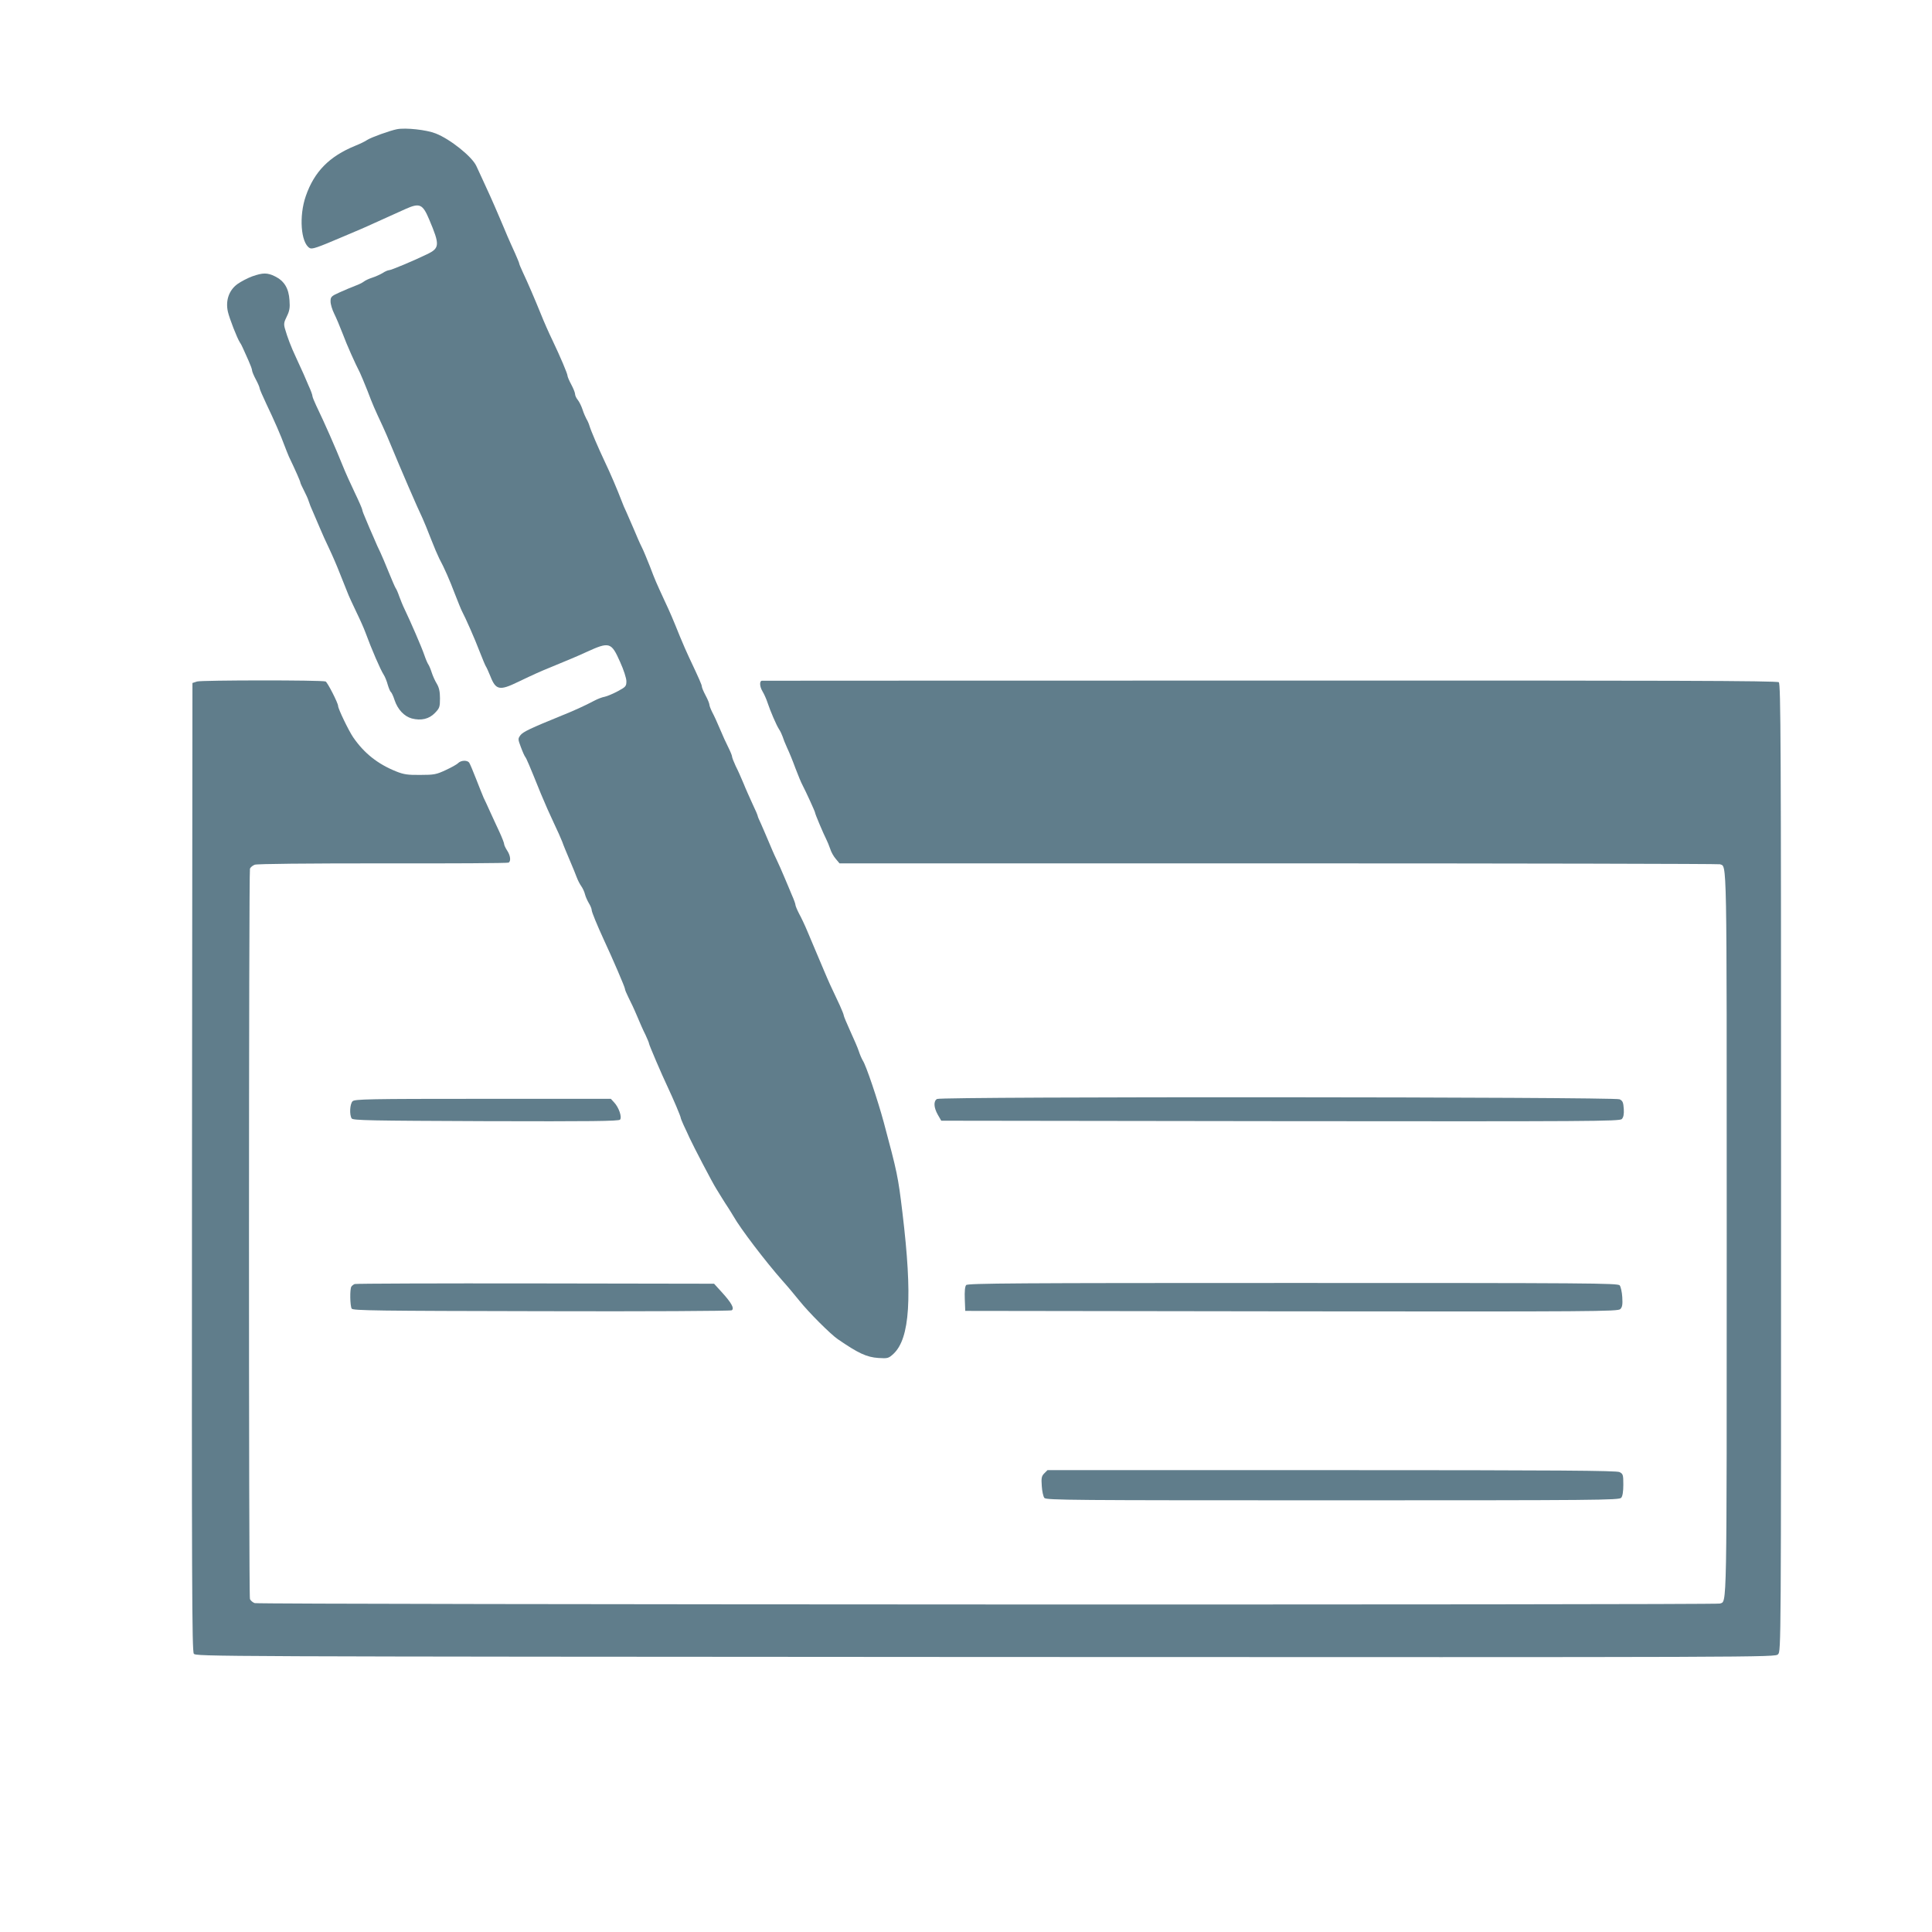
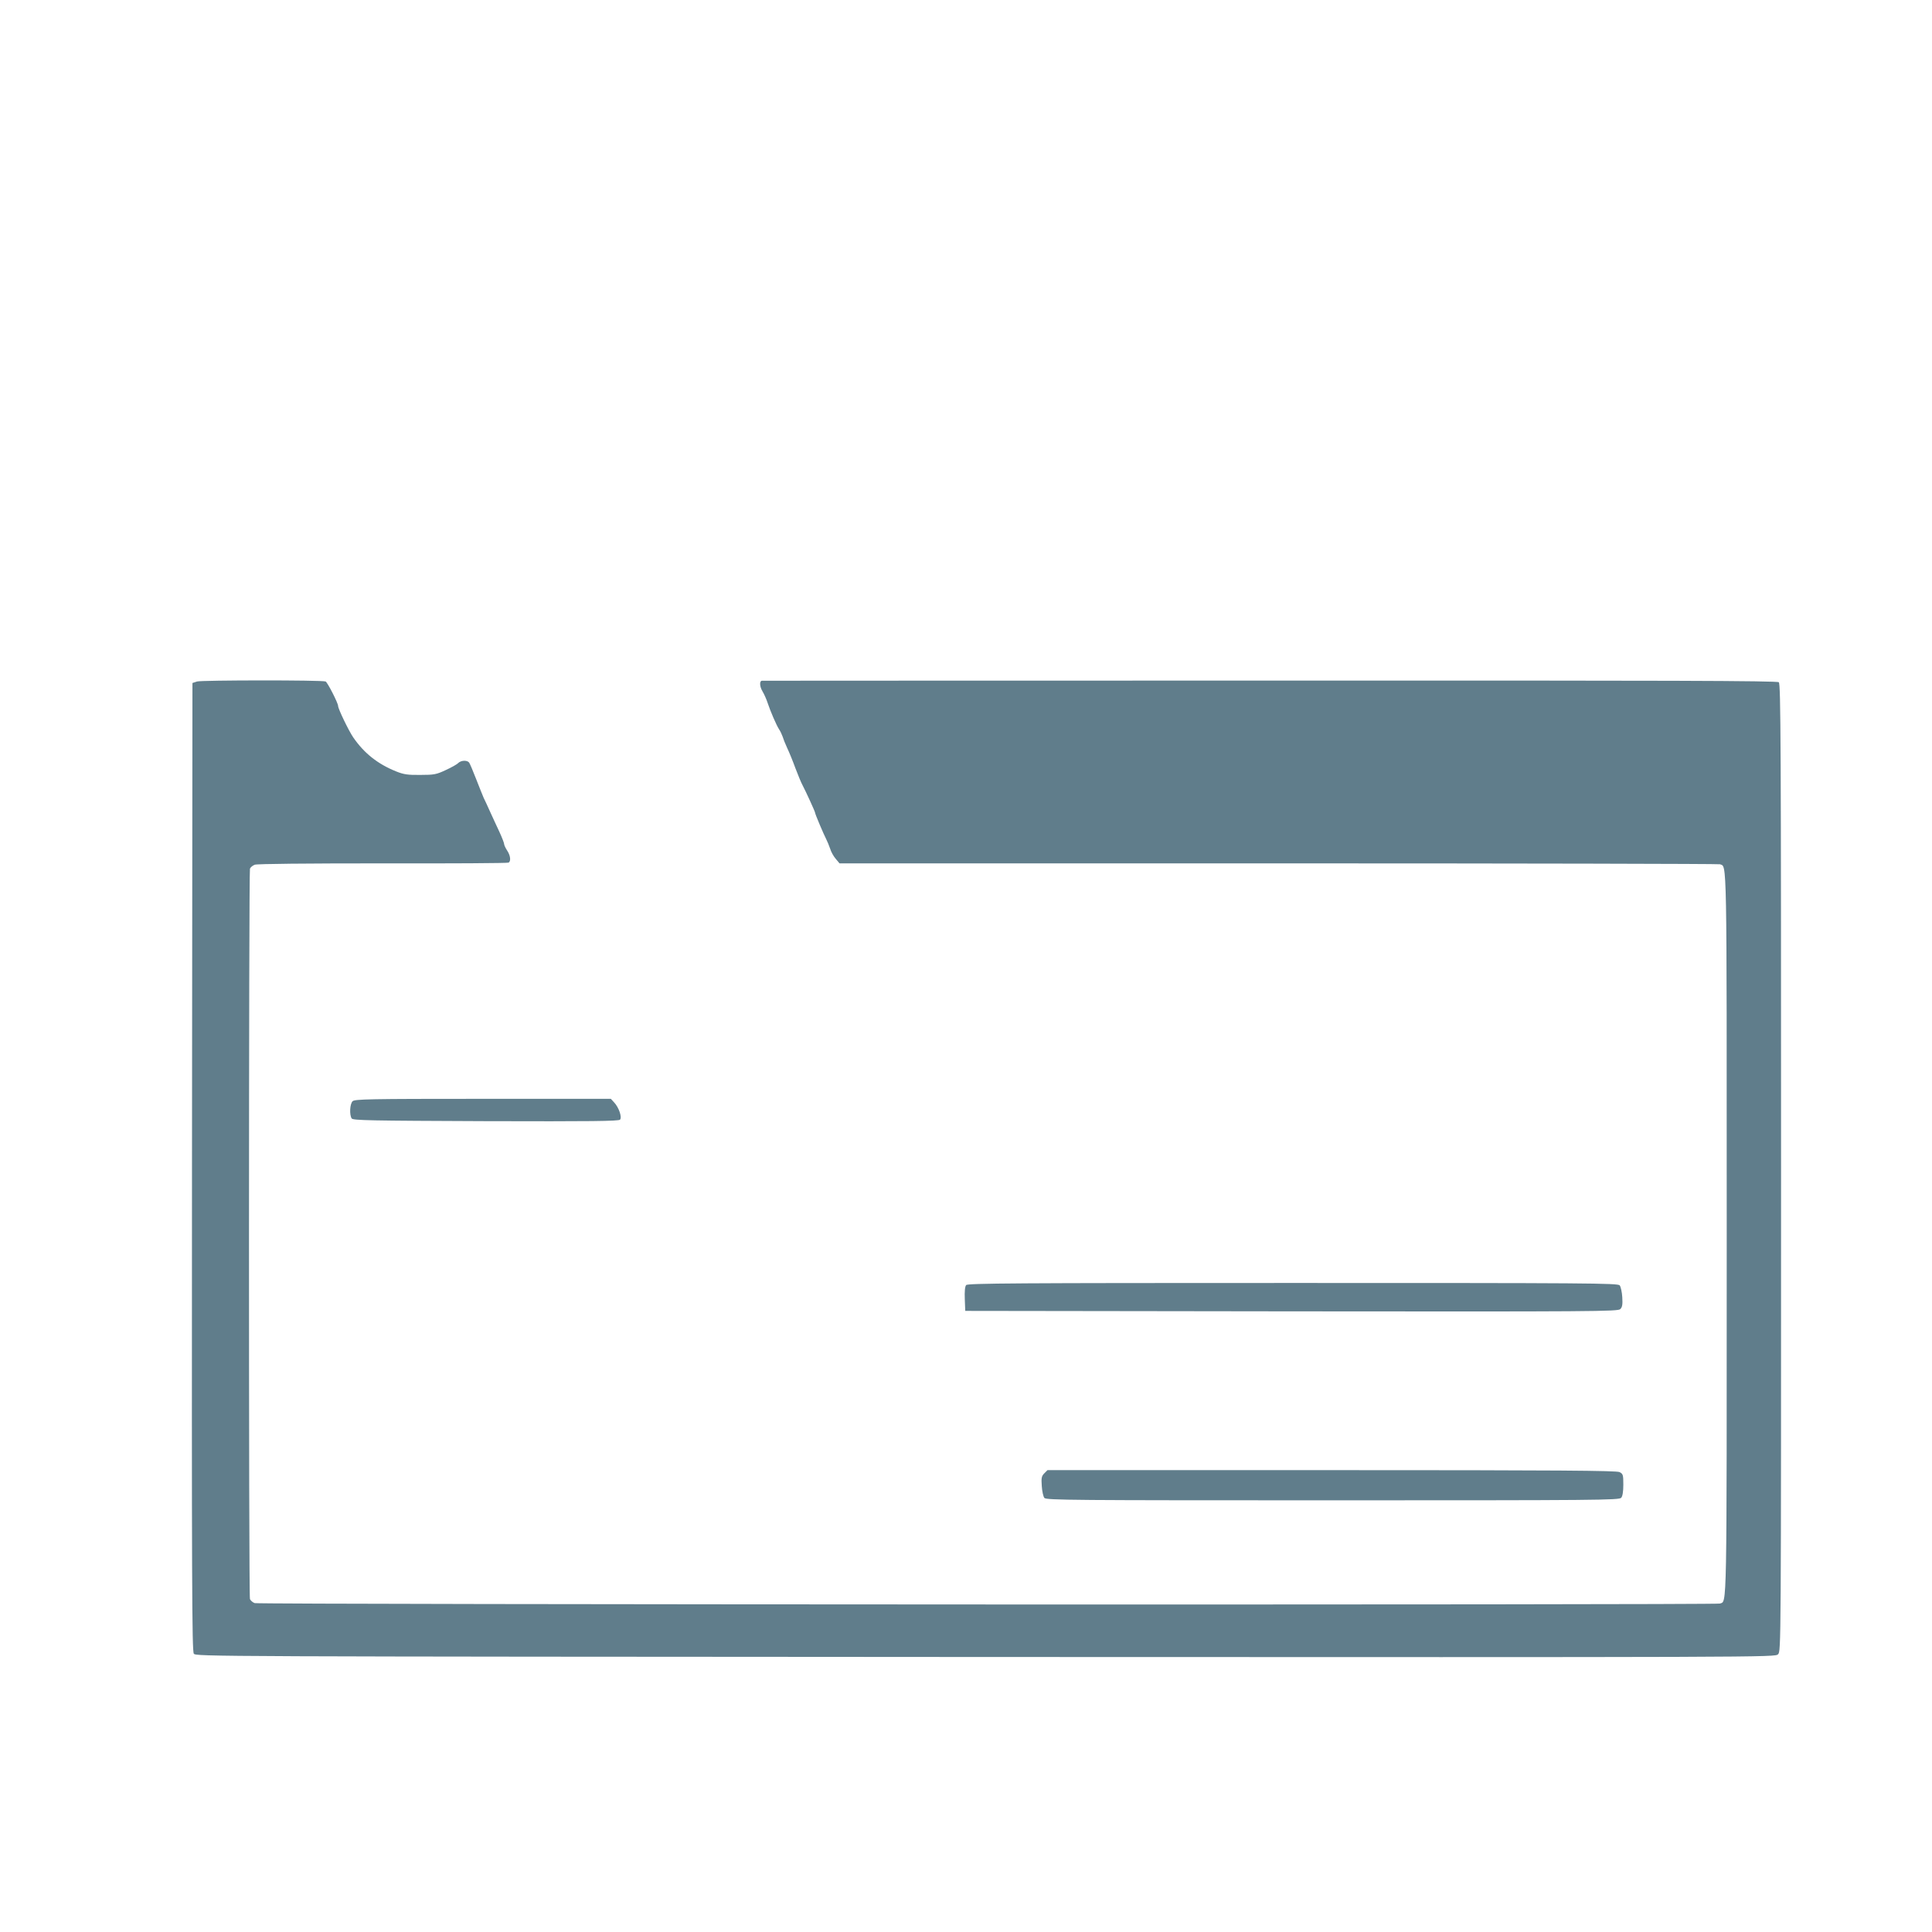
<svg xmlns="http://www.w3.org/2000/svg" version="1.0" width="1280pt" height="1280pt" viewBox="0 0 1280 1280" preserveAspectRatio="xMidYMid meet">
  <g transform="translate(0,1280) scale(0.1,-0.1)" fill="#607d8b" stroke="none">
-     <path d="M2630 11944 c-46 -9 -171 -54 -197 -71 -14 -10 -50 -27 -80 -39 -171 -70 -271 -171 -327 -333 -46 -132 -33 -309 25 -344 16 -10 46 0 224 76 44 19 98 42 120 51 22 10 60 26 85 38 50 23 114 52 206 93 94 42 114 34 157 -68 72 -170 71 -191 -15 -232 -86 -42 -237 -105 -250 -105 -7 0 -27 -8 -43 -19 -17 -10 -48 -24 -70 -31 -22 -7 -47 -19 -55 -26 -9 -7 -35 -20 -58 -28 -23 -9 -69 -28 -102 -43 -56 -25 -60 -30 -60 -60 0 -19 11 -55 24 -81 13 -26 38 -85 56 -132 29 -78 83 -198 115 -260 7 -14 29 -68 50 -120 34 -90 45 -115 101 -235 13 -27 37 -84 54 -125 64 -155 175 -413 210 -485 10 -22 35 -83 55 -135 20 -52 45 -110 55 -130 34 -63 69 -143 105 -238 20 -51 40 -101 45 -110 23 -43 86 -185 117 -267 19 -49 38 -94 42 -100 4 -5 18 -36 31 -68 35 -89 61 -94 182 -35 111 53 142 67 218 98 128 53 163 67 235 100 153 70 165 66 223 -65 24 -52 42 -109 42 -128 0 -33 -4 -38 -56 -66 -30 -16 -69 -33 -87 -37 -18 -3 -48 -15 -67 -25 -62 -33 -141 -69 -219 -100 -204 -83 -257 -108 -273 -130 -17 -23 -17 -26 3 -79 11 -30 24 -59 29 -65 8 -10 26 -52 104 -245 24 -58 62 -144 85 -192 23 -48 48 -104 56 -125 7 -21 30 -76 50 -123 20 -47 41 -98 47 -115 6 -16 19 -42 29 -56 10 -14 21 -38 25 -55 4 -16 16 -42 26 -59 10 -16 18 -36 18 -44 0 -13 36 -100 80 -196 58 -124 140 -315 140 -325 0 -7 11 -33 24 -59 13 -25 39 -80 56 -121 17 -41 42 -98 56 -125 13 -28 24 -54 24 -59 0 -8 84 -205 125 -291 35 -74 85 -192 85 -201 0 -4 9 -25 19 -48 11 -23 29 -61 40 -86 27 -58 151 -296 176 -335 10 -16 28 -46 40 -65 12 -19 30 -48 41 -64 10 -16 26 -41 34 -55 45 -80 211 -298 324 -426 30 -33 81 -94 114 -135 60 -75 205 -220 252 -252 135 -93 192 -120 270 -125 62 -4 67 -2 99 27 110 103 127 377 60 935 -29 242 -35 268 -124 600 -40 147 -117 377 -139 409 -7 12 -19 39 -26 61 -7 22 -33 82 -57 134 -23 51 -43 98 -43 104 0 5 -12 35 -26 66 -61 128 -75 160 -105 231 -17 41 -42 100 -55 130 -13 30 -37 88 -54 128 -17 41 -42 94 -56 119 -13 25 -24 52 -24 58 0 7 -11 37 -24 66 -12 30 -35 83 -50 119 -15 36 -38 88 -51 115 -14 28 -38 84 -55 125 -17 41 -40 93 -50 116 -11 23 -20 44 -20 48 0 4 -15 40 -34 79 -18 40 -46 101 -60 137 -15 36 -38 88 -52 115 -13 28 -24 56 -24 63 0 6 -11 33 -24 59 -14 27 -39 82 -56 123 -17 41 -40 91 -51 111 -10 20 -19 43 -19 50 0 8 -11 35 -25 61 -14 26 -25 53 -25 59 0 11 -16 48 -85 194 -13 28 -40 88 -59 135 -51 126 -64 157 -103 240 -58 126 -61 132 -97 227 -20 50 -44 109 -55 130 -11 21 -33 72 -50 113 -18 41 -40 93 -50 115 -11 22 -26 58 -34 80 -26 68 -73 179 -110 256 -43 91 -92 205 -102 239 -4 14 -13 34 -20 45 -6 11 -18 38 -25 60 -7 22 -21 51 -31 64 -11 13 -19 31 -19 40 0 9 -11 37 -25 63 -14 26 -25 52 -25 58 0 14 -48 127 -101 238 -22 45 -56 122 -75 170 -41 101 -86 206 -120 278 -13 28 -24 54 -24 58 0 4 -13 35 -28 69 -16 34 -38 85 -50 112 -12 28 -35 84 -53 125 -17 41 -45 104 -61 140 -17 36 -41 90 -55 120 -14 30 -30 66 -37 80 -28 62 -174 179 -270 216 -60 24 -198 39 -256 28z" />
-     <path d="M1671 10969 c-30 -11 -74 -34 -98 -51 -56 -41 -80 -109 -63 -184 11 -46 60 -173 80 -204 6 -8 15 -26 21 -40 6 -14 22 -49 35 -78 13 -29 24 -58 24 -66 0 -7 11 -34 25 -60 14 -26 25 -52 25 -58 0 -6 21 -54 46 -107 48 -100 95 -207 120 -276 8 -22 21 -53 28 -70 46 -96 76 -165 76 -172 0 -4 11 -28 24 -53 13 -25 27 -56 31 -70 4 -14 17 -47 30 -75 12 -27 32 -75 45 -105 12 -30 40 -91 61 -135 21 -44 52 -116 69 -160 18 -44 40 -100 50 -125 9 -25 37 -85 61 -135 24 -49 51 -110 60 -135 41 -112 100 -248 121 -280 9 -14 21 -44 27 -67 7 -23 16 -45 21 -48 4 -3 16 -27 24 -53 21 -63 64 -108 114 -122 62 -16 115 -4 154 37 30 31 33 39 33 96 0 45 -6 72 -21 97 -12 19 -27 53 -34 75 -7 22 -17 45 -21 51 -5 6 -18 35 -28 65 -18 53 -93 225 -131 304 -11 22 -26 60 -35 84 -8 24 -19 49 -24 55 -4 6 -25 54 -46 106 -21 52 -46 111 -55 130 -10 19 -30 64 -45 100 -16 36 -39 89 -51 119 -13 29 -24 58 -24 64 0 5 -22 56 -49 112 -27 56 -64 138 -81 181 -47 117 -119 281 -176 399 -13 28 -24 55 -24 61 0 7 -11 38 -26 70 -26 62 -34 80 -82 184 -34 72 -58 136 -74 192 -9 31 -7 43 12 81 18 37 22 57 18 108 -5 79 -35 128 -96 158 -51 25 -80 25 -151 0z" />
    <path d="M1306 8285 l-31 -10 -3 -3206 c-2 -2757 0 -3208 12 -3225 14 -19 78 -19 5245 -22 5222 -2 5231 -2 5251 18 20 20 20 32 20 3224 0 2821 -2 3205 -15 3216 -12 10 -725 12 -3372 11 -1847 0 -3361 -1 -3364 -1 -18 0 -17 -37 2 -69 12 -20 27 -54 34 -76 19 -57 58 -148 76 -176 9 -13 19 -35 24 -49 4 -14 17 -47 30 -75 13 -27 38 -88 55 -135 18 -47 38 -96 46 -110 23 -44 84 -177 84 -184 0 -9 56 -141 74 -176 7 -14 19 -42 26 -63 6 -21 23 -51 37 -67 l25 -30 2908 0 c1600 0 2916 -3 2925 -6 47 -19 45 101 45 -2449 0 -2550 2 -2430 -45 -2449 -27 -10 -9681 -7 -9708 3 -13 5 -27 17 -31 27 -9 22 -8 4816 0 4839 4 9 18 21 32 26 15 6 344 9 848 9 453 -1 828 1 834 5 16 10 12 47 -10 80 -11 17 -20 36 -20 43 0 7 -14 43 -31 80 -17 37 -45 96 -61 132 -16 36 -36 79 -44 95 -7 17 -30 73 -50 125 -20 52 -41 101 -46 108 -14 17 -53 15 -72 -3 -8 -9 -46 -30 -83 -47 -62 -29 -77 -32 -168 -32 -83 -1 -110 3 -160 23 -122 49 -212 120 -285 226 -30 44 -100 189 -100 208 0 19 -71 158 -83 162 -27 10 -822 9 -851 0z" />
-     <path d="M6208 5519 c-24 -14 -22 -56 5 -104 l23 -40 2246 -3 c2061 -2 2248 -1 2263 14 11 12 15 31 13 67 -3 43 -7 54 -28 64 -33 16 -4495 19 -4522 2z" />
    <path d="M2336 5504 c-18 -17 -22 -90 -6 -114 8 -13 120 -15 888 -18 700 -2 881 0 890 10 14 17 -8 81 -39 114 l-22 24 -848 0 c-757 0 -849 -2 -863 -16z" />
-     <path d="M2350 4293 c-8 -3 -18 -11 -22 -17 -11 -16 -9 -128 2 -146 8 -13 161 -15 1257 -17 686 -2 1254 1 1261 6 19 12 -2 50 -67 121 l-50 55 -1183 2 c-651 1 -1190 -1 -1198 -4z" />
    <path d="M6401 4286 c-8 -9 -11 -43 -9 -93 l3 -78 2162 -3 c2012 -2 2163 -1 2178 15 13 13 16 30 13 79 -2 34 -10 69 -17 78 -12 15 -202 16 -2166 16 -1837 0 -2154 -2 -2164 -14z" />
    <path d="M6919 3039 c-18 -18 -21 -30 -17 -84 2 -35 10 -70 17 -79 12 -15 182 -16 1911 -16 1752 0 1899 1 1911 17 9 10 14 41 14 87 0 65 -2 71 -25 83 -20 10 -402 13 -1907 13 l-1883 0 -21 -21z" />
  </g>
</svg>